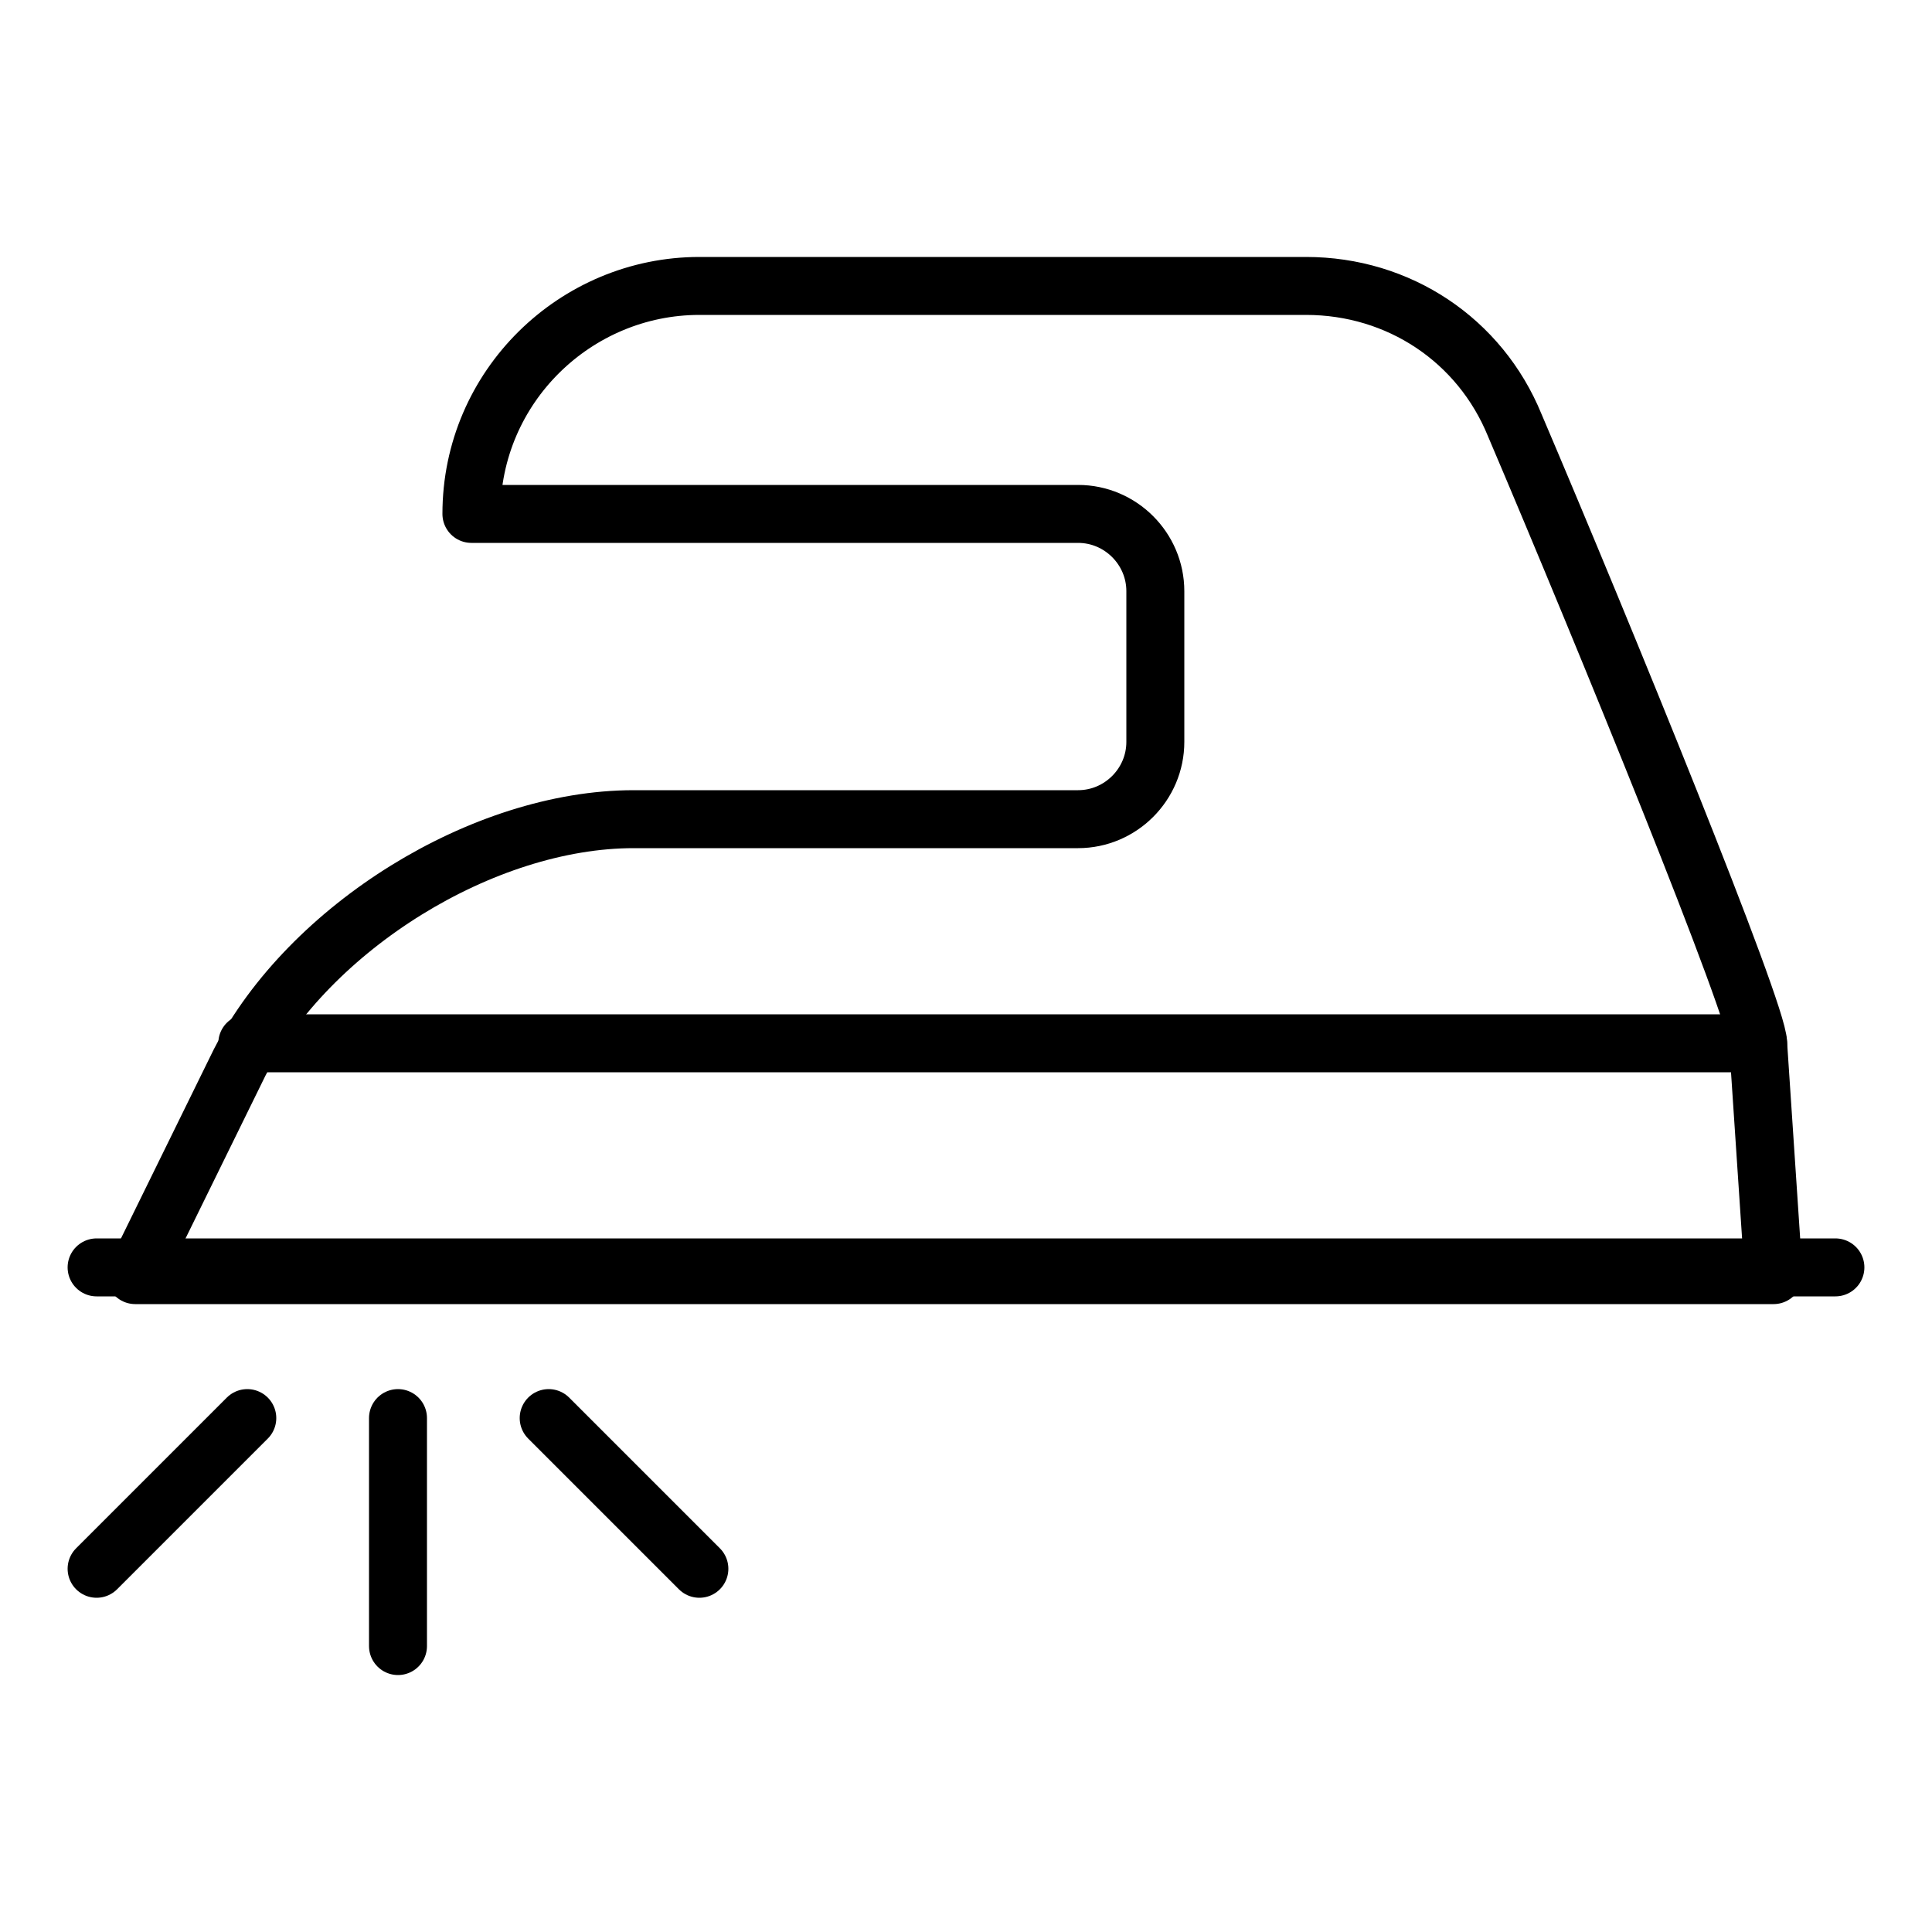
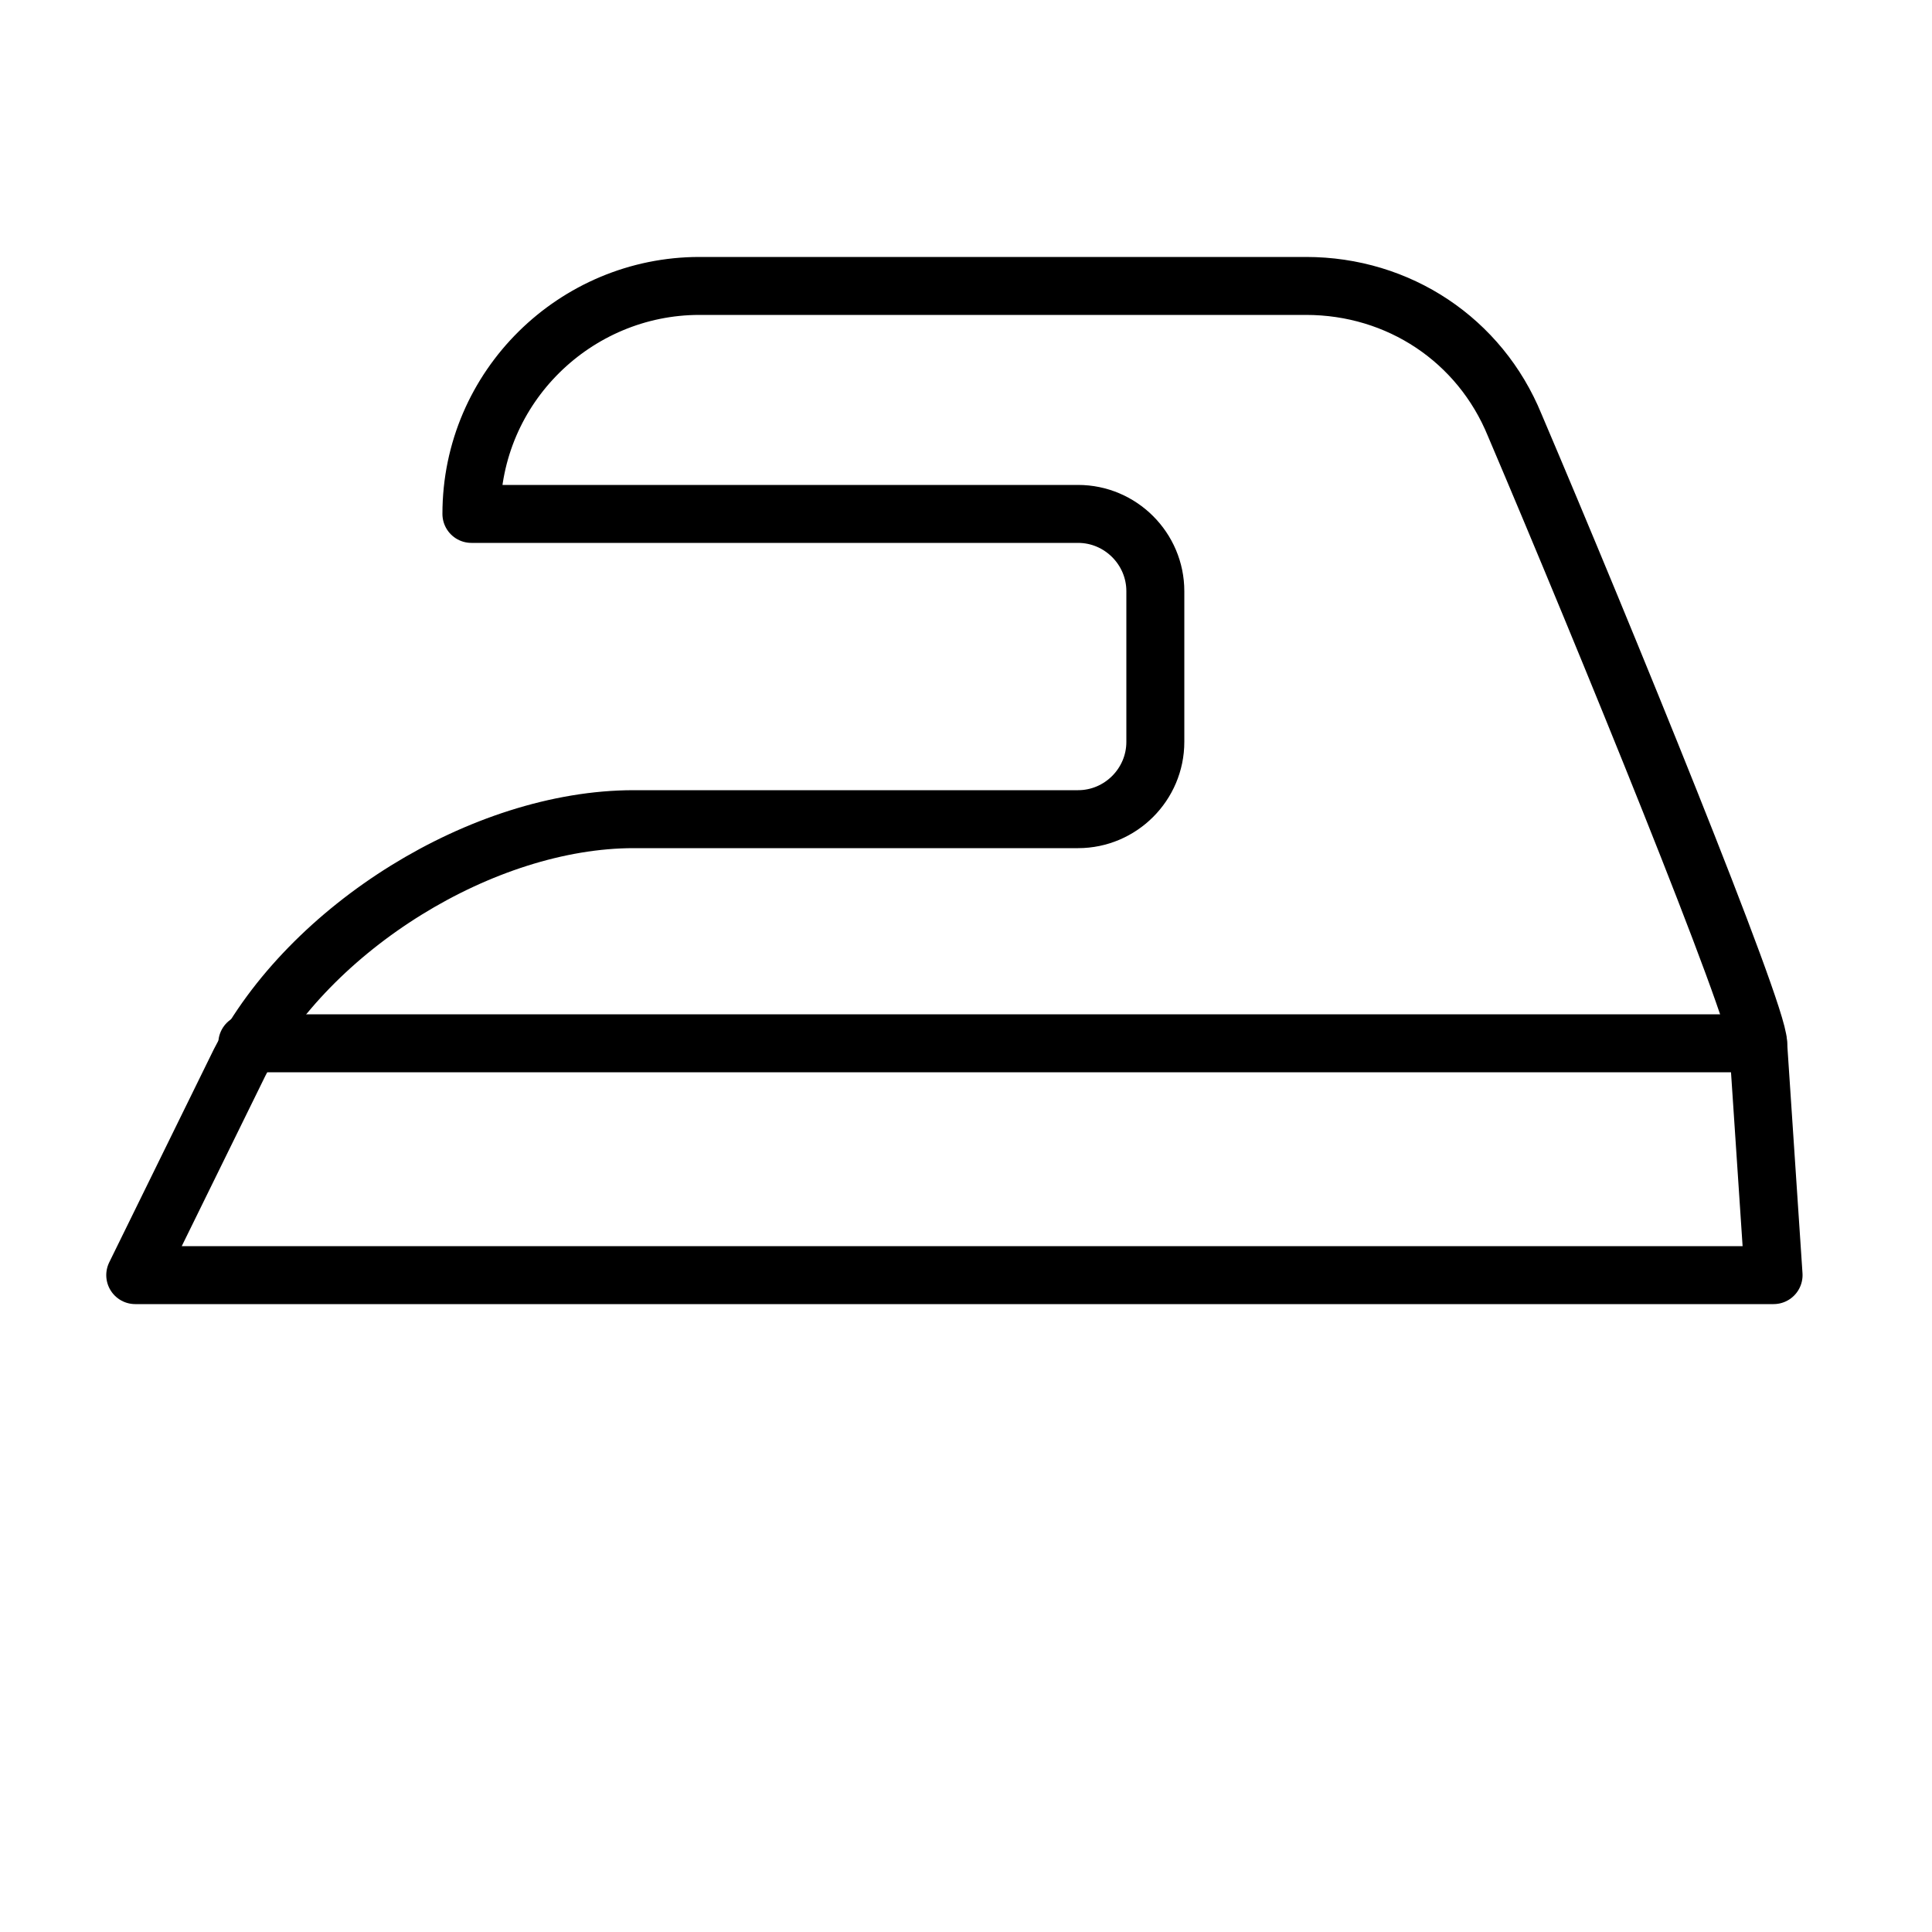
<svg xmlns="http://www.w3.org/2000/svg" version="1.1" id="Livello_1" x="0px" y="0px" viewBox="0 0 50 50" style="enable-background:new 0 0 50 50;" xml:space="preserve">
  <style type="text/css">
	.st0{fill:none;stroke:#000000;stroke-width:1.5;stroke-linecap:round;stroke-miterlimit:10;}
	.st1{fill:none;stroke:#000000;stroke-width:1.5;stroke-linecap:round;stroke-linejoin:round;stroke-miterlimit:10;}
</style>
  <g id="steam_iron">
-     <polyline class="st0" points="2.5,32.8 4.2,32.8 47.5,32.8  " />
    <line class="st0" x1="6.4" y1="27" x2="45.5" y2="27" />
    <path class="st1" d="M39.2,11c-0.9-2.2-3-3.6-5.4-3.6l0,0h-3.9H18.1c-3.2,0-5.9,2.6-5.9,5.9l0,0h15.7c1.1,0,2,0.9,2,2v3.9   c0,1.1-0.9,2-2,2H16.4c-3.9,0-8.4,2.8-10.2,6.3l-2.7,5.5h42.4L45.5,27C45.5,26.2,41.5,16.4,39.2,11z" />
-     <line class="st0" x1="10.3" y1="36.7" x2="10.3" y2="42.6" />
-     <line class="st0" x1="14.2" y1="36.7" x2="18.1" y2="40.6" />
-     <line class="st0" x1="6.4" y1="36.7" x2="2.5" y2="40.6" />
  </g>
</svg>